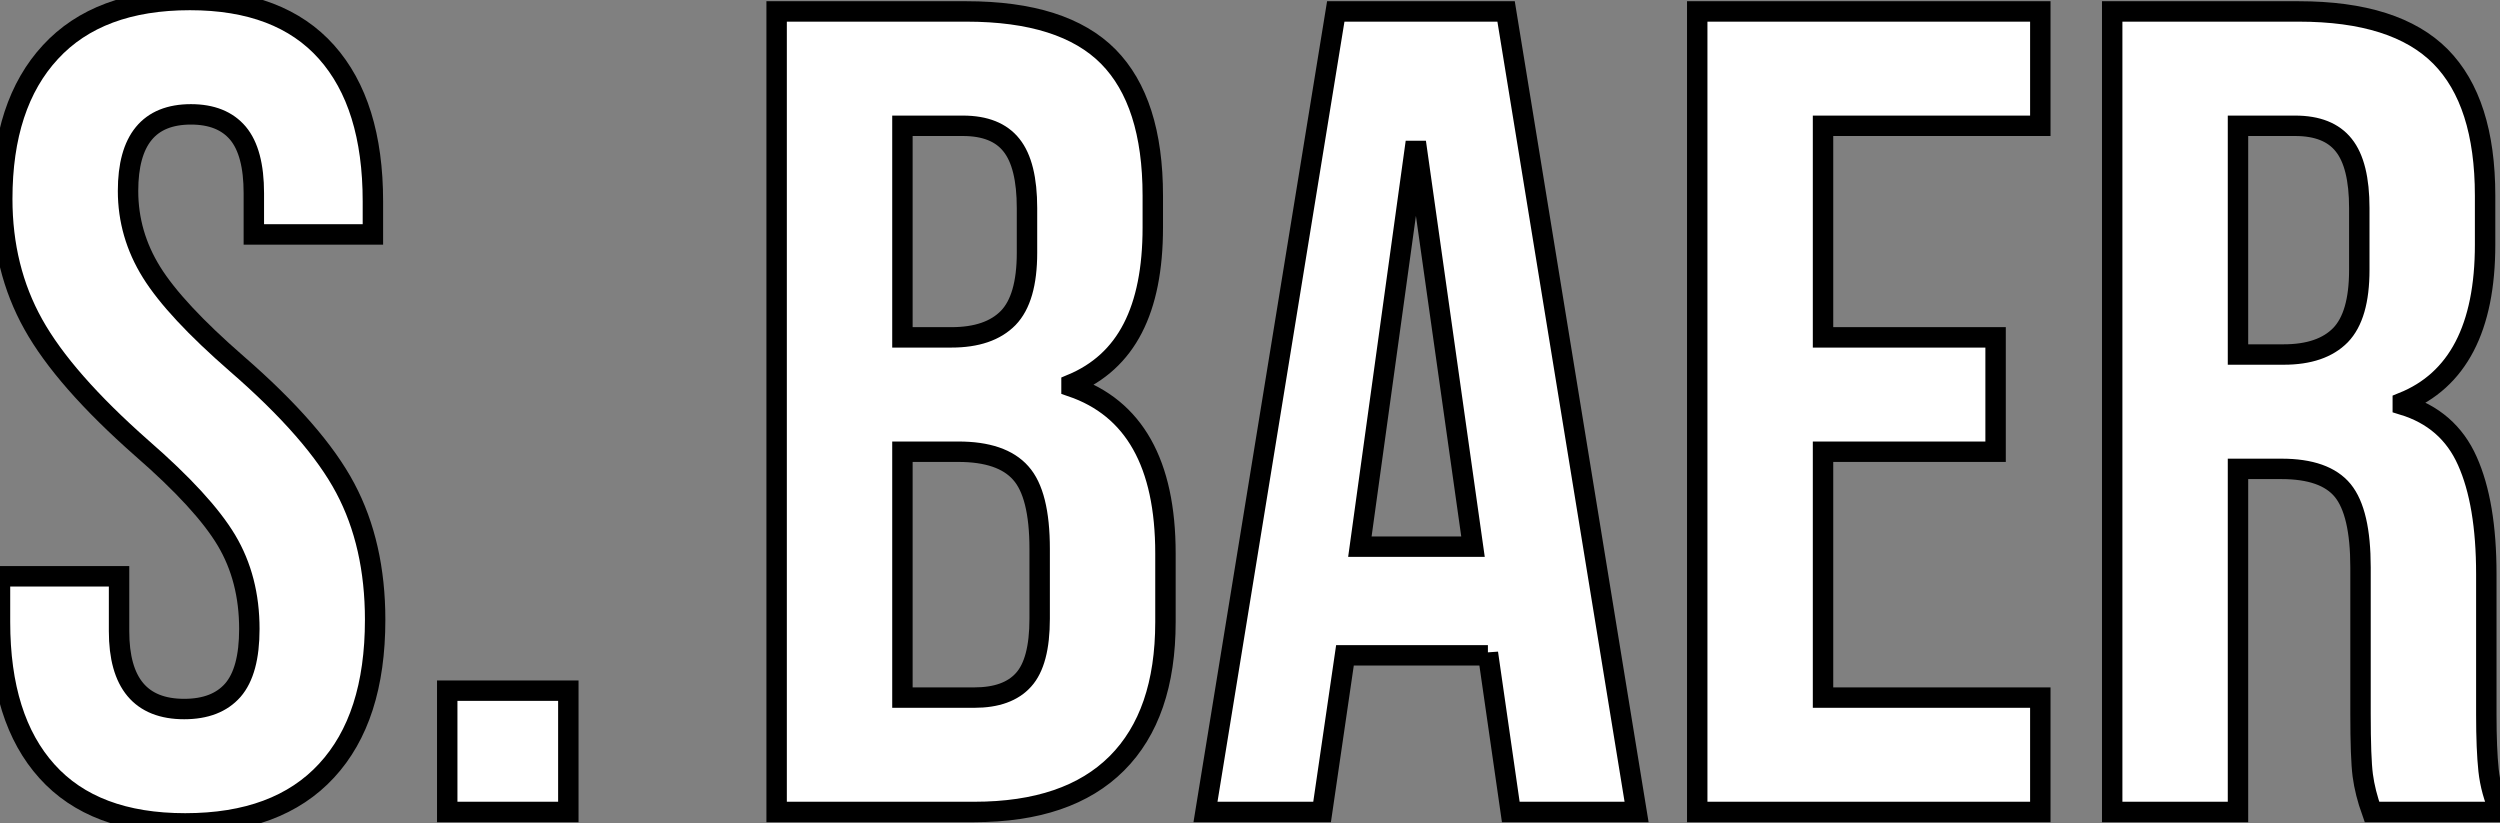
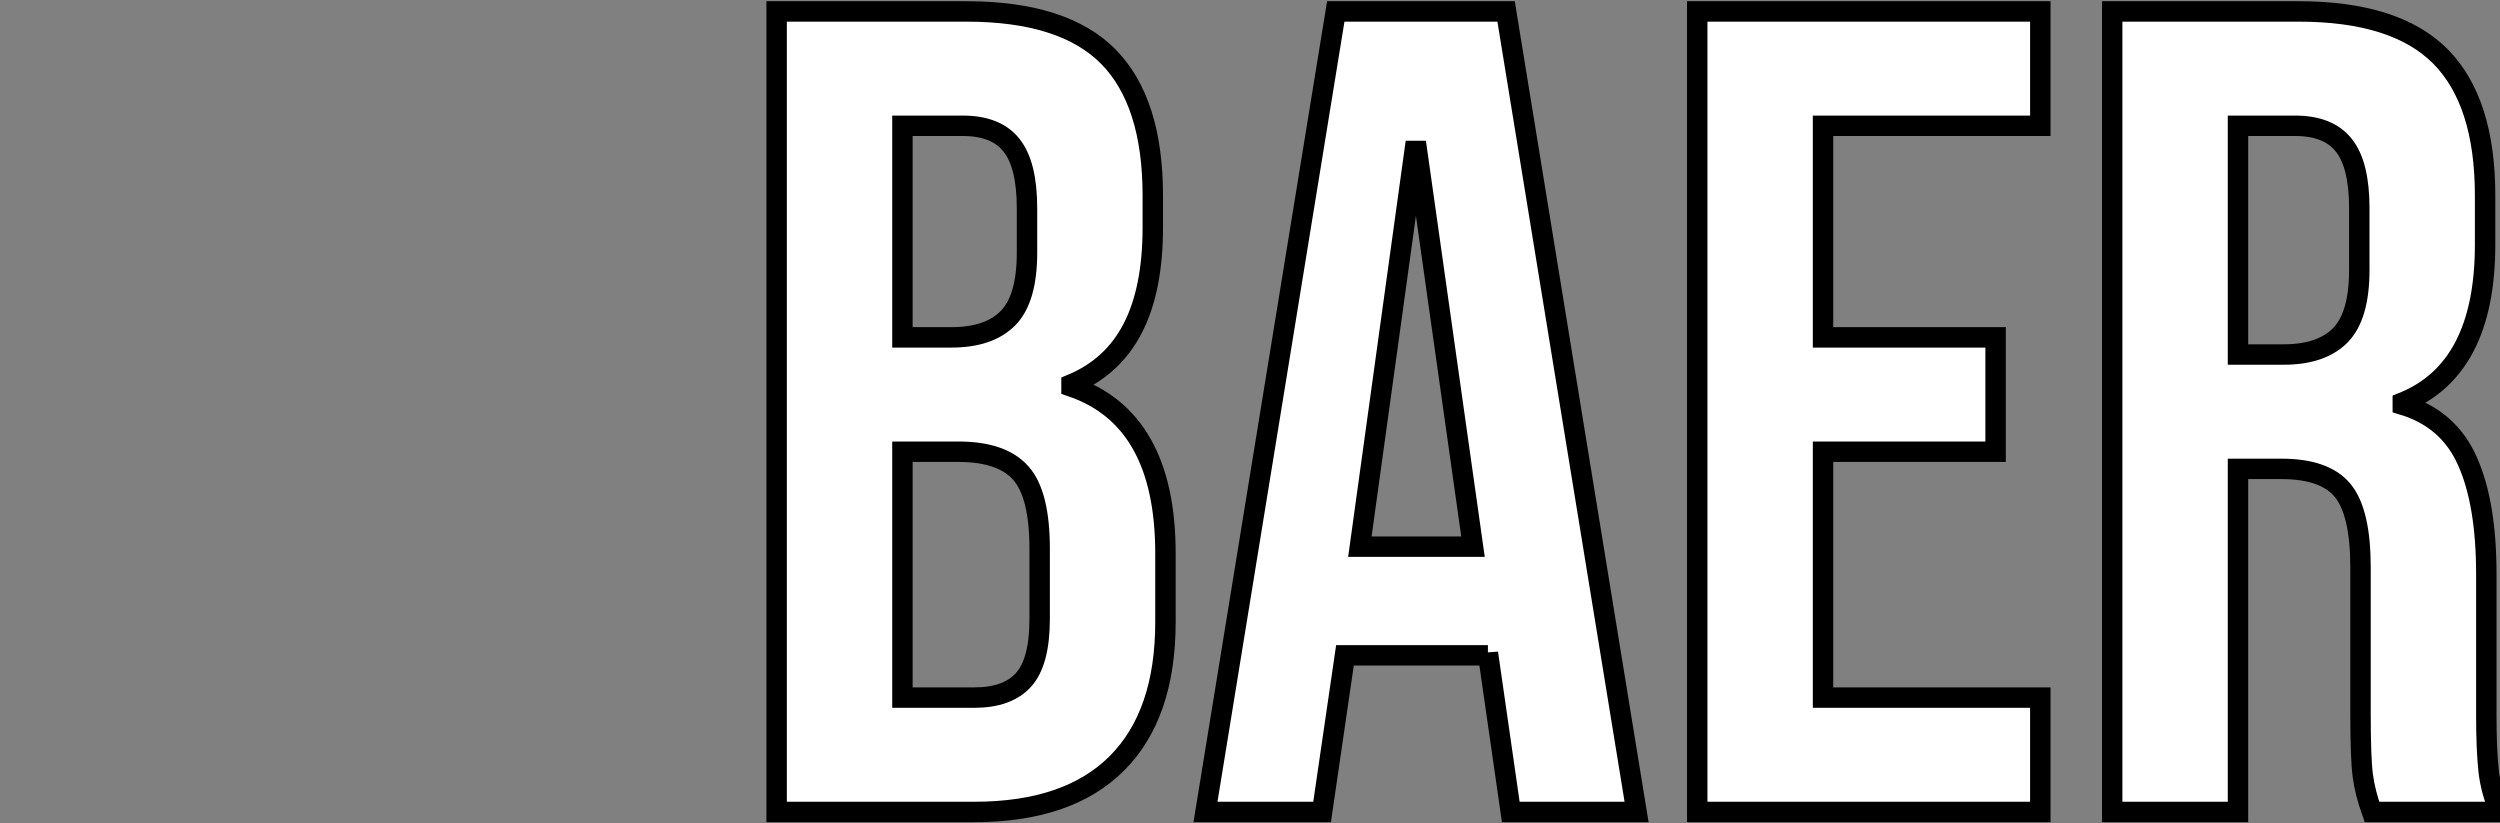
<svg xmlns="http://www.w3.org/2000/svg" viewBox="1.23 -39.76 122.42 40.32">
  <rect x="1.23" y="-39.76" width="122.42" height="40.32" fill="#808080" stroke="none" />
-   <path d="M10.30 0.56Q5.82 0.56 3.53-1.99Q1.23-4.54 1.23-9.30L1.23-9.30L1.23-11.54L7.06-11.54L7.06-8.85Q7.06-5.04 10.25-5.04L10.25-5.04Q11.82-5.04 12.63-5.96Q13.44-6.89 13.44-8.96L13.44-8.96Q13.44-11.42 12.32-13.30Q11.20-15.18 8.18-17.81L8.18-17.81Q4.37-21.17 2.86-23.88Q1.34-26.60 1.34-30.02L1.34-30.02Q1.34-34.66 3.70-37.21Q6.05-39.76 10.53-39.76L10.53-39.76Q14.95-39.76 17.22-37.21Q19.49-34.66 19.49-29.90L19.49-29.90L19.49-28.28L13.66-28.28L13.66-30.30Q13.66-32.31 12.88-33.24Q12.10-34.16 10.58-34.16L10.58-34.16Q7.50-34.16 7.50-30.41L7.50-30.41Q7.50-28.28 8.65-26.43Q9.80-24.58 12.82-21.95L12.82-21.95Q16.69-18.59 18.14-15.85Q19.60-13.10 19.60-9.41L19.60-9.41Q19.60-4.59 17.22-2.02Q14.84 0.56 10.30 0.56L10.30 0.56ZM23.13 0L23.13-5.94L29.06-5.94L29.06 0L23.13 0Z" fill="white" stroke="black" transform="scale(1,1)" />
  <path d="M39.26 0L39.26-39.20L48.55-39.20Q53.31-39.20 55.50-36.99Q57.68-34.78 57.68-30.18L57.68-30.18L57.68-28.62Q57.68-25.59 56.70-23.69Q55.72-21.78 53.70-20.94L53.70-20.94L53.70-20.83Q58.30-19.26 58.30-12.66L58.30-12.66L58.30-9.30Q58.30-4.76 55.92-2.38Q53.54 0 48.94 0L48.94 0L39.26 0ZM45.42-23.24L47.82-23.24Q49.67-23.24 50.60-24.19Q51.52-25.14 51.52-27.38L51.52-27.38L51.52-29.57Q51.52-31.70 50.76-32.65Q50.01-33.60 48.38-33.60L48.38-33.60L45.42-33.60L45.42-23.24ZM45.42-5.60L48.94-5.60Q50.57-5.60 51.35-6.47Q52.14-7.34 52.14-9.46L52.14-9.46L52.14-12.88Q52.14-15.57 51.21-16.60Q50.29-17.64 48.16-17.64L48.16-17.64L45.42-17.64L45.42-5.60ZM60.26 0L66.64-39.20L74.98-39.20L81.37 0L75.21 0L74.09-7.78L74.09-7.67L67.09-7.67L65.97 0L60.26 0ZM67.82-12.99L73.36-12.99L70.62-32.37L70.50-32.37L67.82-12.99ZM84.34 0L84.34-39.20L101.14-39.20L101.14-33.60L90.50-33.60L90.50-23.24L98.95-23.24L98.95-17.64L90.50-17.64L90.50-5.60L101.14-5.60L101.14 0L84.34 0ZM104.66 0L104.66-39.20L113.79-39.20Q118.55-39.20 120.74-36.99Q122.92-34.78 122.92-30.18L122.92-30.18L122.92-27.78Q122.92-21.67 118.89-20.05L118.89-20.05L118.89-19.94Q121.13-19.26 122.05-17.19Q122.98-15.12 122.98-11.65L122.98-11.65L122.98-4.76Q122.98-3.08 123.09-2.04Q123.20-1.01 123.65 0L123.65 0L117.38 0Q117.04-0.95 116.93-1.79Q116.82-2.63 116.82-4.82L116.82-4.82L116.82-11.98Q116.82-14.67 115.95-15.74Q115.08-16.80 112.95-16.80L112.95-16.80L110.82-16.80L110.82 0L104.66 0ZM110.82-22.40L113.06-22.40Q114.91-22.40 115.84-23.35Q116.76-24.30 116.76-26.54L116.76-26.54L116.76-29.57Q116.76-31.70 116.00-32.65Q115.25-33.60 113.62-33.60L113.62-33.60L110.82-33.60L110.82-22.40Z" fill="white" stroke="black" transform="scale(1,1)" />
</svg>